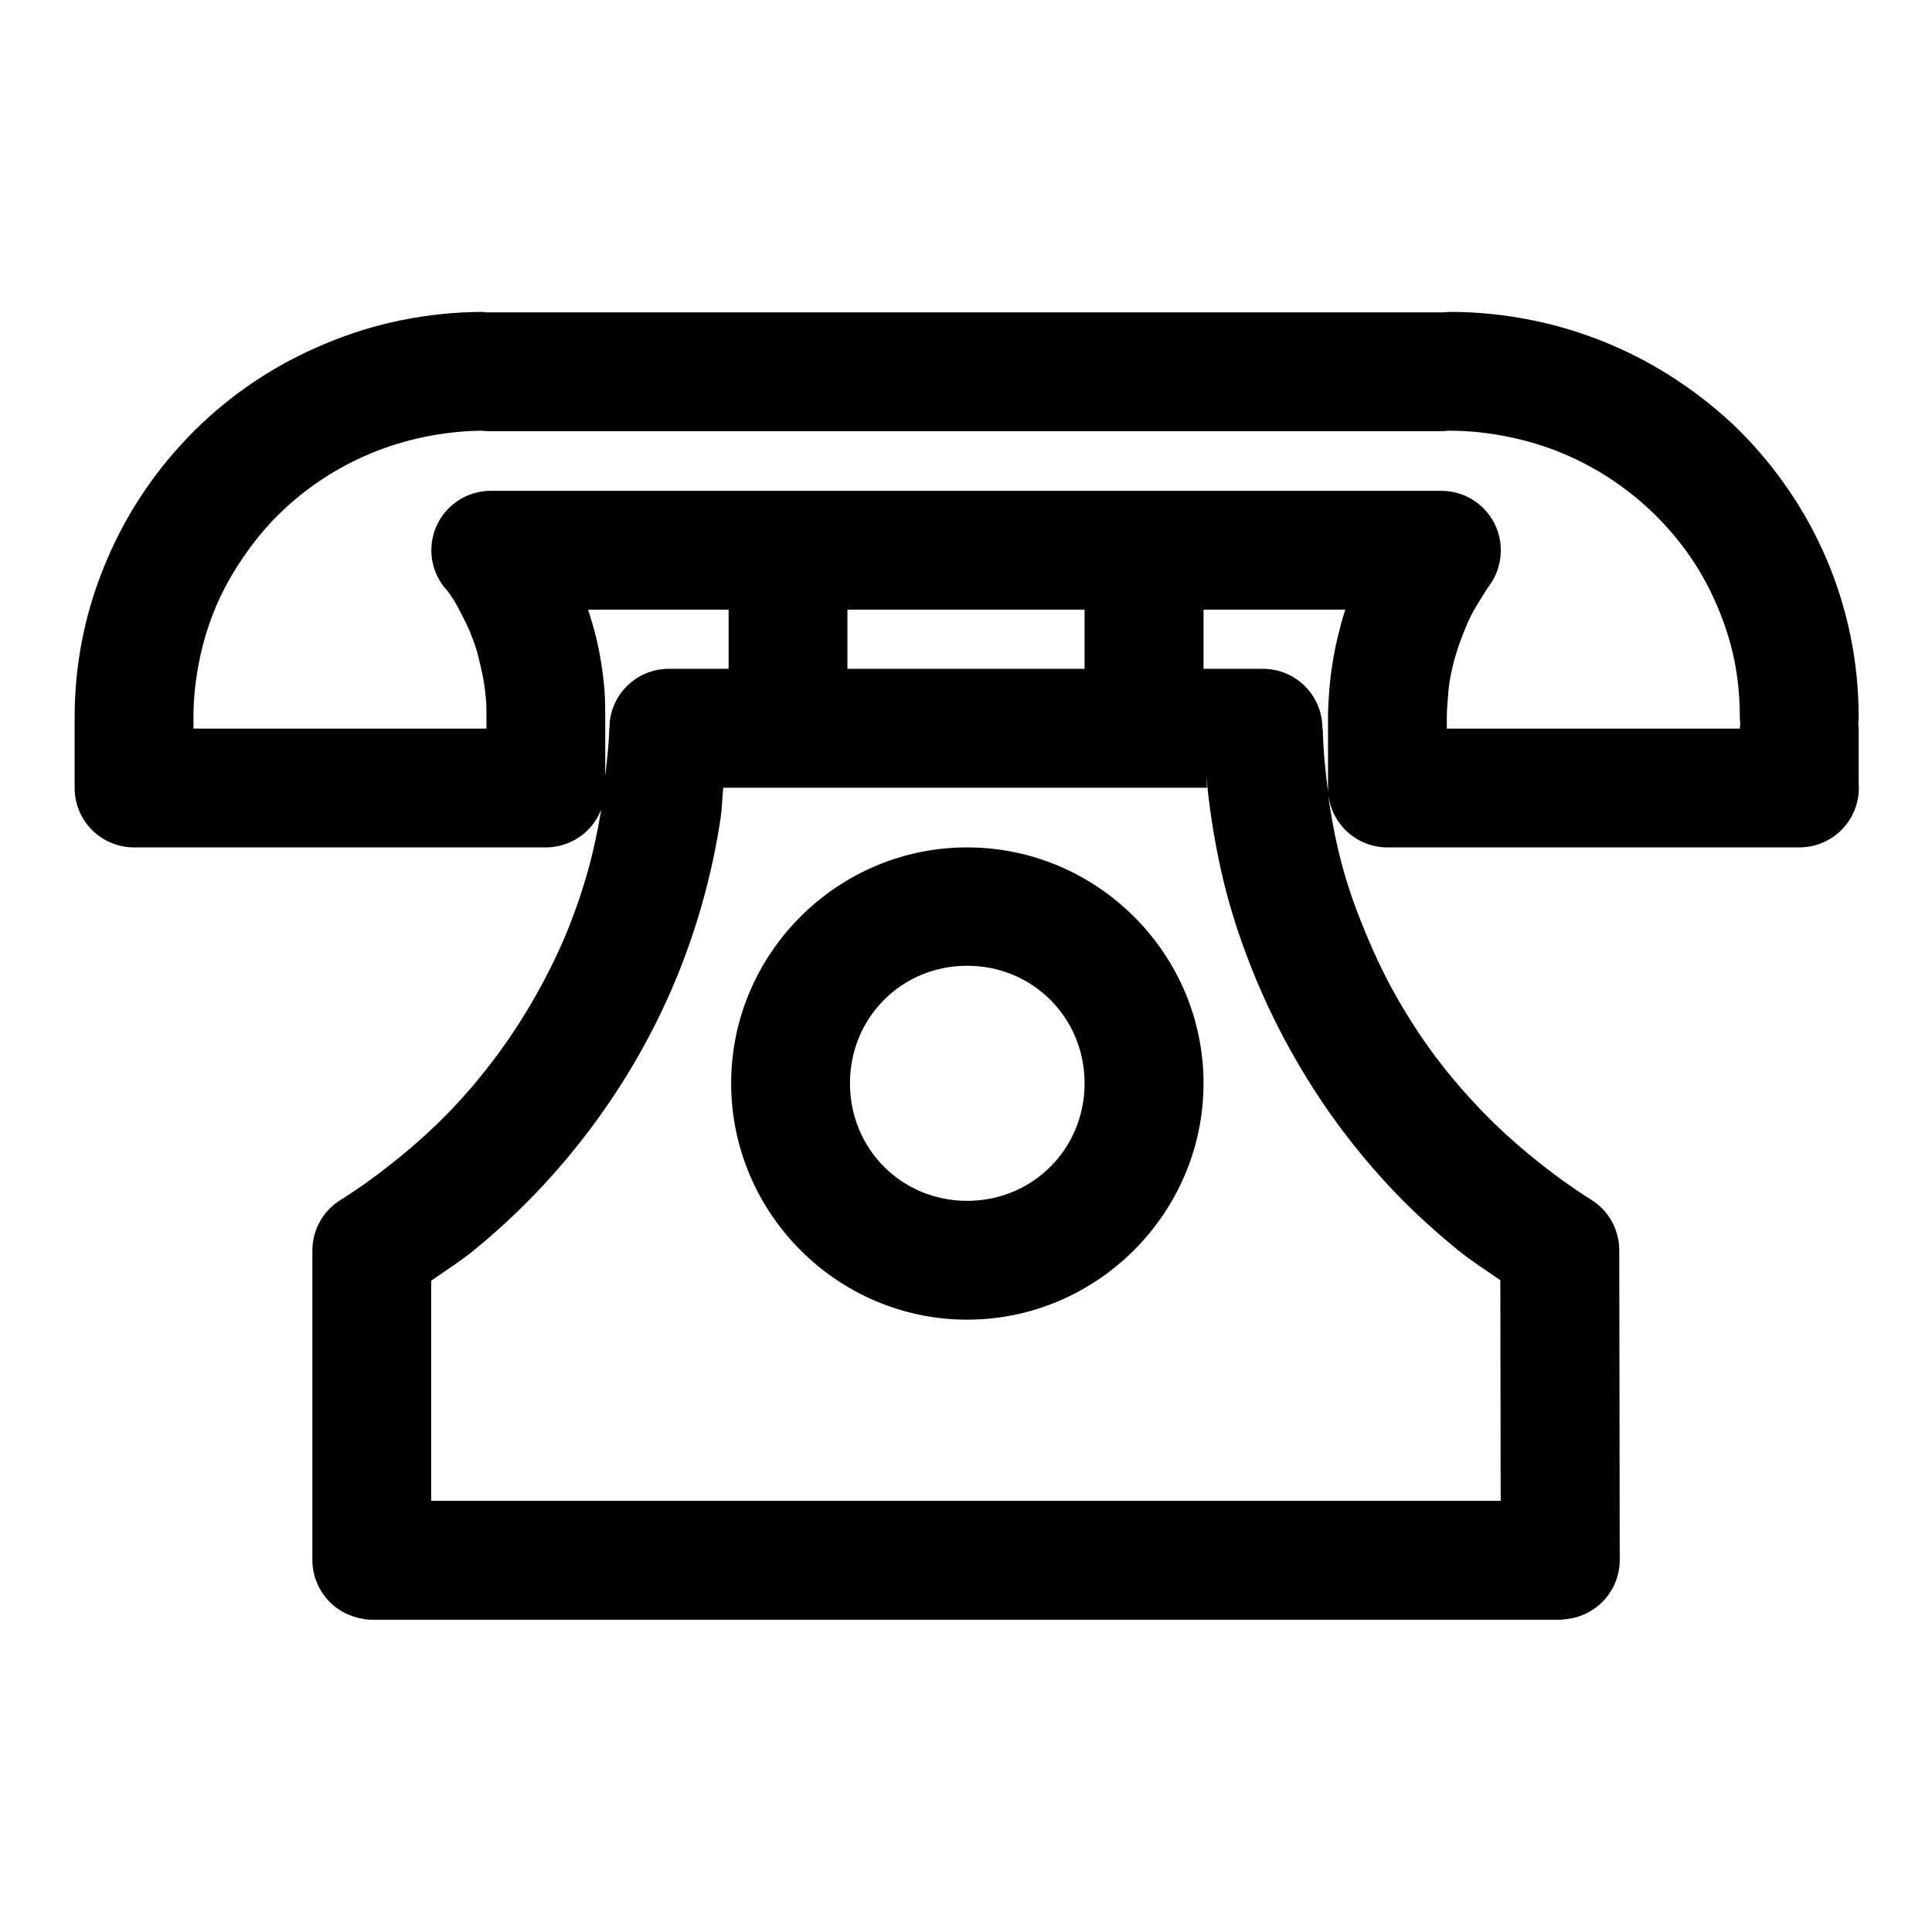
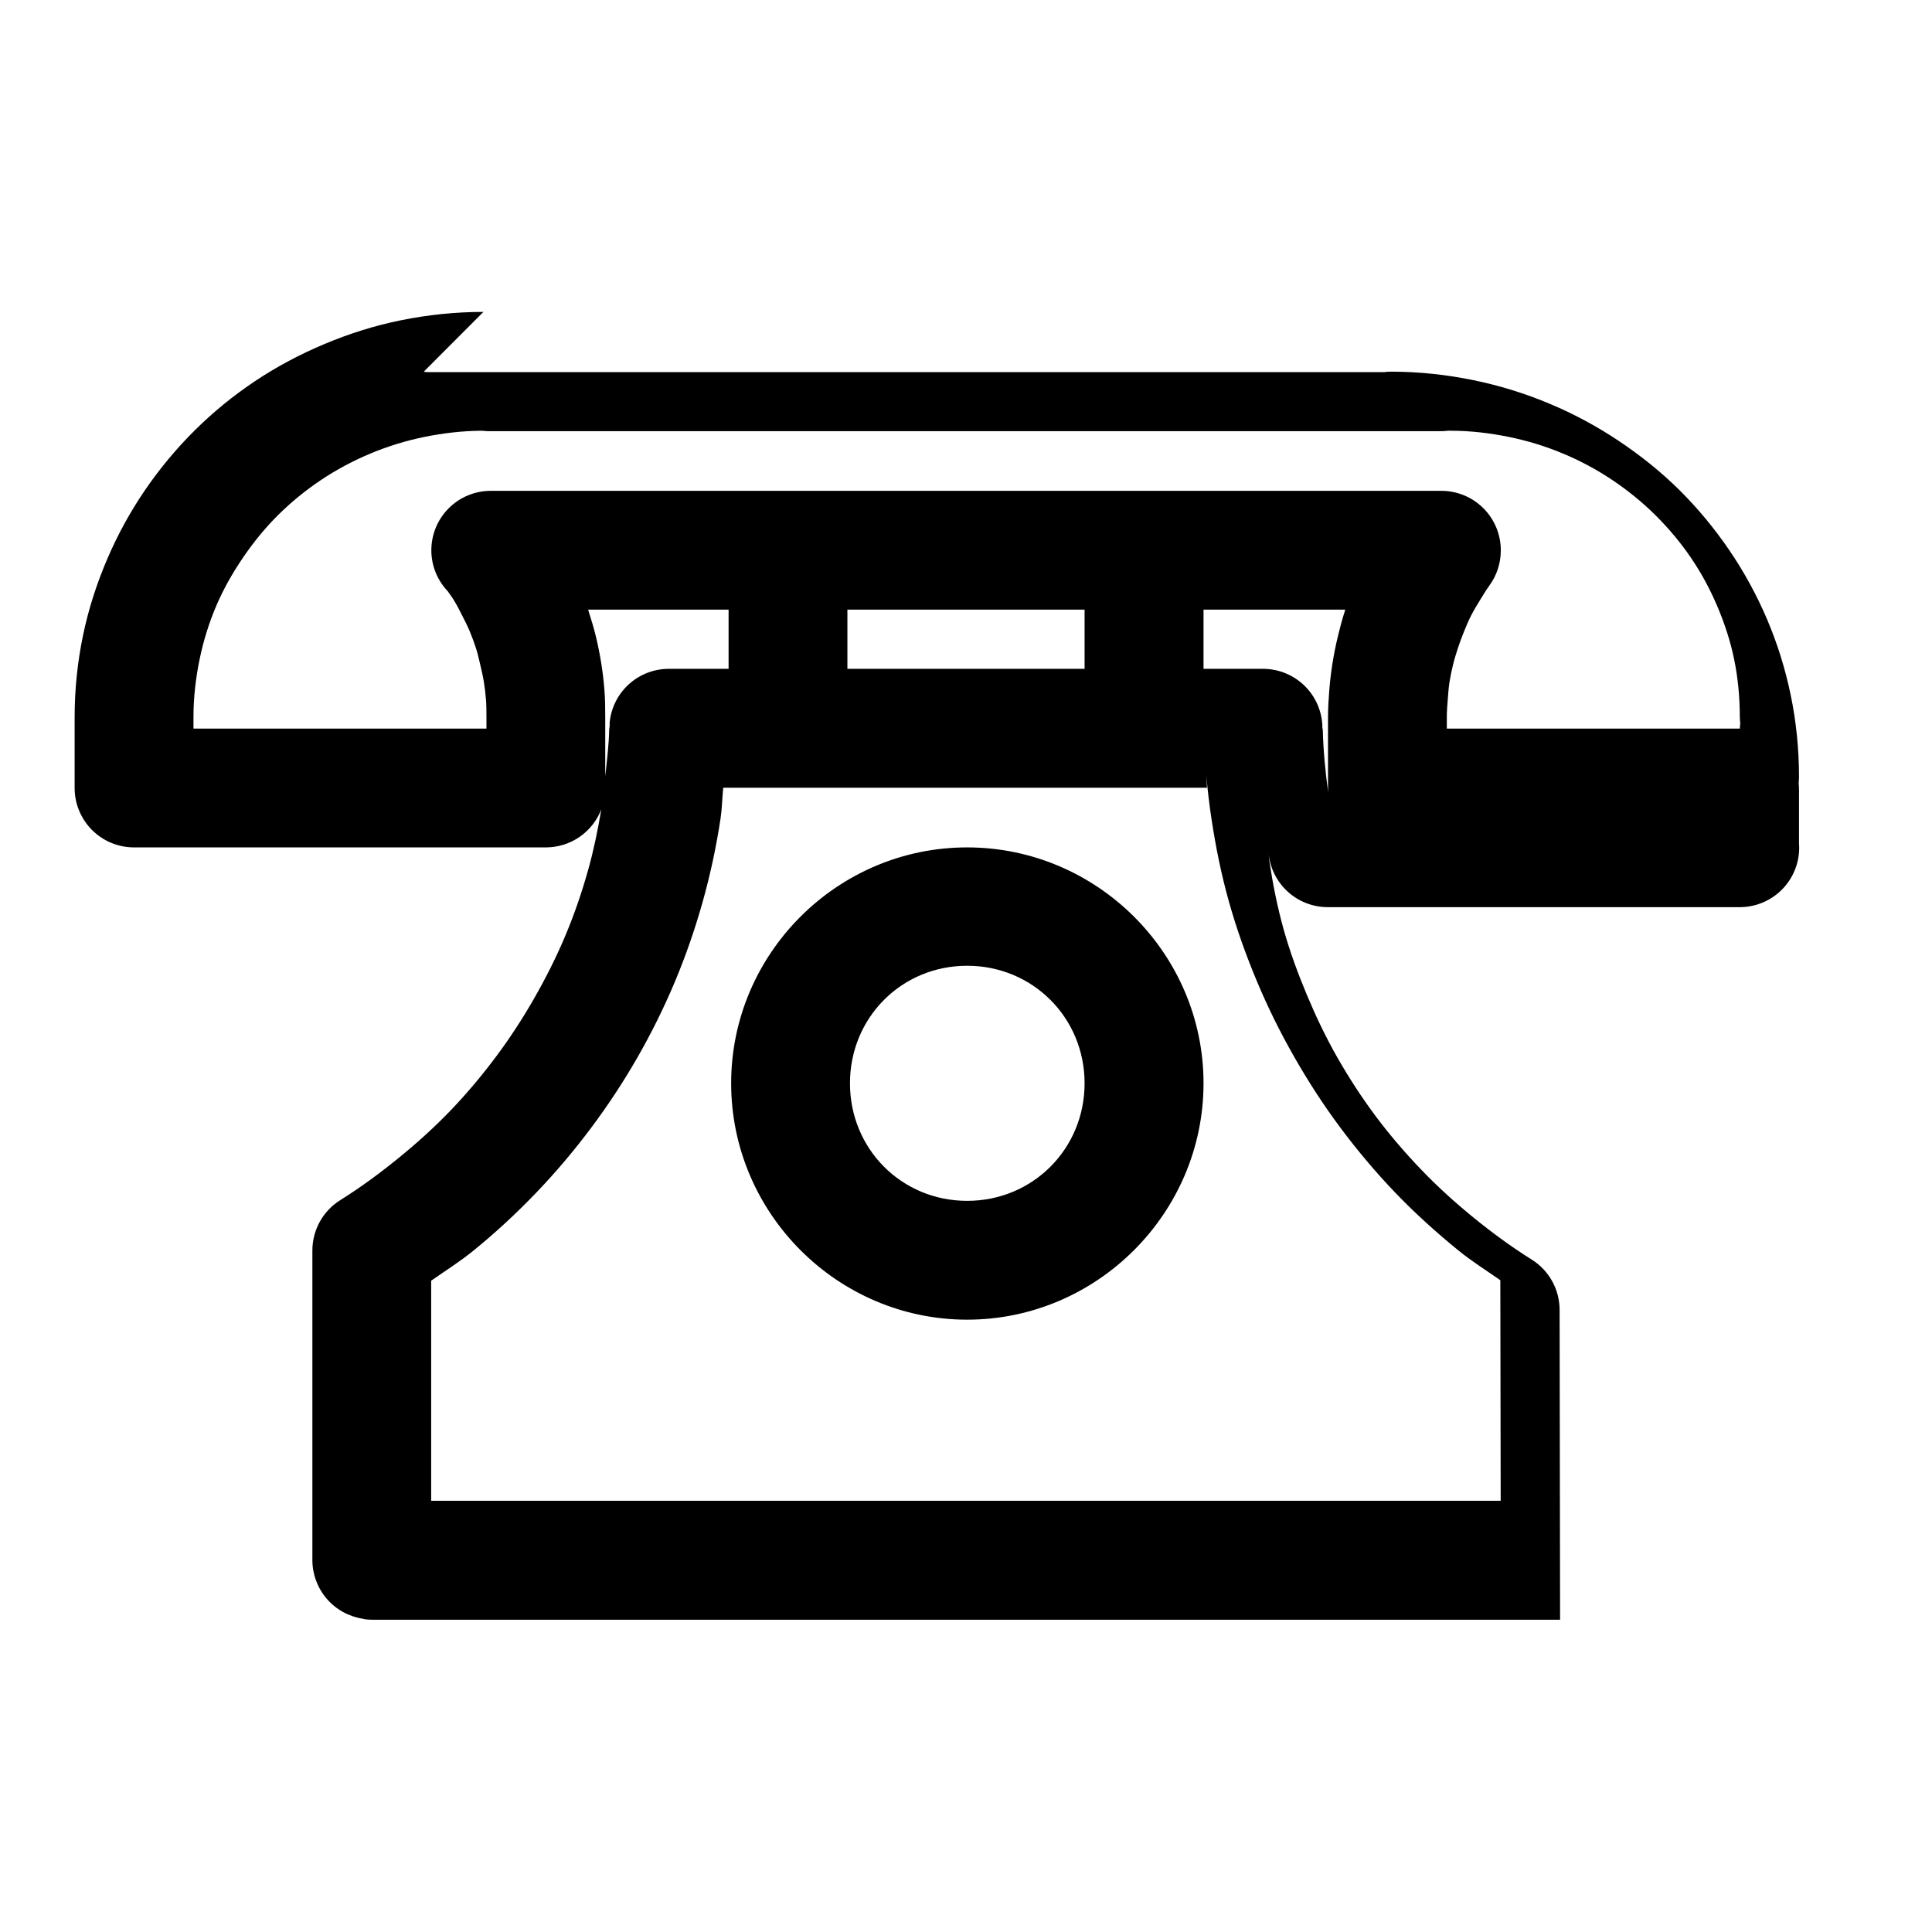
<svg xmlns="http://www.w3.org/2000/svg" fill="#000000" width="800px" height="800px" version="1.1" viewBox="144 144 512 512">
-   <path d="m272.11 226.66c-7.438 0-14.824 0.785-21.863 2.215-7.043 1.426-13.73 3.559-20.203 6.273-6.473 2.711-12.727 6.019-18.48 9.871-5.754 3.848-11.035 8.156-15.93 13.004-4.894 4.852-9.359 10.223-13.254 15.93-3.894 5.711-7.246 11.836-9.992 18.266-2.746 6.434-4.949 13.203-6.394 20.203-1.449 7-2.215 14.223-2.215 21.617v18.727c-0.016 4.199 1.645 8.227 4.609 11.195 2.969 2.969 7 4.629 11.195 4.609h109.13c3.172-0.008 6.266-0.98 8.879-2.777 2.609-1.801 4.617-4.348 5.758-7.309-0.906 5.402-2.008 10.793-3.477 16.023-1.672 5.965-3.641 11.715-6.027 17.402-2.383 5.691-5.211 11.285-8.27 16.637-3.062 5.356-6.414 10.512-10.117 15.469-3.703 4.953-7.652 9.68-11.961 14.176-4.309 4.492-8.957 8.695-13.84 12.668-4.879 3.973-10.016 7.769-15.434 11.16-4.621 2.867-7.434 7.914-7.441 13.348v82.043c-0.004 3.75 1.336 7.375 3.769 10.23 2.434 2.852 5.809 4.742 9.512 5.328 0.215 0.055 0.43 0.105 0.648 0.152 0.621 0.078 1.246 0.121 1.875 0.125h314.85c0.691-0.027 1.379-0.102 2.062-0.219 3.797-0.484 7.289-2.34 9.82-5.215 2.527-2.875 3.926-6.574 3.926-10.402l-0.125-82.168c-0.027-5.363-2.785-10.348-7.316-13.223-5.422-3.391-10.59-7.188-15.469-11.16-4.879-3.973-9.531-8.176-13.836-12.668-4.309-4.496-8.383-9.223-12.086-14.176-3.703-4.957-7.055-10.113-10.117-15.469-3.062-5.352-5.734-10.945-8.117-16.637-2.387-5.688-4.508-11.438-6.184-17.402-1.672-5.965-2.883-12.086-3.812-18.266-0.078-0.535-0.078-1.094-0.152-1.629 0.441 3.852 2.285 7.406 5.188 9.984 2.898 2.574 6.648 3.992 10.527 3.973h109.13c4.387-0.004 8.574-1.836 11.551-5.059 2.977-3.223 4.477-7.539 4.133-11.914v-14.051c0.004-0.617-0.023-1.234-0.094-1.848 0.062-0.551 0.094-1.105 0.094-1.66 0-7.394-0.738-14.617-2.184-21.617s-3.559-13.77-6.305-20.203c-2.746-6.43-6.098-12.555-9.992-18.266-3.894-5.707-8.328-11.078-13.223-15.93-4.894-4.848-10.297-9.156-16.051-13.004-5.754-3.852-11.883-7.16-18.359-9.871-6.473-2.715-13.312-4.848-20.355-6.273-7.043-1.43-14.273-2.215-21.711-2.215-0.605 0.008-1.211 0.047-1.812 0.125-0.215-0.008-0.43-0.008-0.645 0h-253.01c-0.266-0.051-0.535-0.09-0.801-0.125zm-0.371 31.488 1.418 0.121c0.305 0.012 0.613 0.012 0.922 0h251.84c0.594-0.004 1.191-0.047 1.781-0.121 0.227 0.004 0.453 0.004 0.676 0 5.332 0 10.441 0.617 15.438 1.629 4.996 1.016 9.832 2.508 14.422 4.43 4.59 1.922 8.922 4.246 13.008 6.981 4.082 2.731 7.938 5.848 11.406 9.285 3.473 3.438 6.66 7.219 9.41 11.254 2.754 4.039 5.047 8.266 6.981 12.793 1.934 4.527 3.504 9.254 4.519 14.176 1.02 4.922 1.508 10.094 1.508 15.344 0.012 0.566 0.051 1.129 0.125 1.691-0.062 0.449-0.102 0.902-0.125 1.352h-77.645v-3.043c0-1.559 0.125-3.094 0.246-4.644 0.125-1.551 0.223-3.117 0.461-4.641 0.242-1.527 0.566-3.051 0.926-4.551 0.359-1.504 0.816-2.93 1.289-4.398 0.477-1.469 1.043-2.996 1.629-4.43 0.59-1.43 1.145-2.797 1.848-4.18 0.699-1.387 1.527-2.727 2.336-4.059s1.633-2.695 2.551-3.969c1.941-2.664 2.992-5.867 3.016-9.164v-0.246c-0.016-4.176-1.691-8.172-4.656-11.113-2.965-2.941-6.977-4.582-11.148-4.566h-251.84c-4.082-0.008-8.004 1.57-10.945 4.398-2.941 2.832-4.668 6.691-4.816 10.77-0.152 4.078 1.289 8.055 4.016 11.09 0.078 0.086 0.16 0.168 0.246 0.246 0.57 0.84 1.227 1.688 1.75 2.555 0.812 1.332 1.484 2.672 2.184 4.059 0.699 1.383 1.41 2.75 2 4.18 0.59 1.434 1.152 2.961 1.629 4.43s0.777 2.894 1.137 4.398c0.359 1.5 0.711 3.019 0.953 4.551 0.242 1.527 0.434 3.098 0.555 4.641 0.121 1.551 0.125 3.086 0.125 4.644v3.043h-77.645v-3.043c0-5.25 0.613-10.422 1.629-15.344 1.016-4.922 2.496-9.648 4.426-14.176 1.934-4.527 4.352-8.754 7.106-12.793 2.754-4.035 5.812-7.812 9.285-11.254 3.473-3.438 7.293-6.555 11.379-9.285 4.082-2.734 8.449-5.059 13.039-6.981 4.586-1.922 9.391-3.414 14.391-4.43 4.887-0.988 10.016-1.605 15.219-1.629zm28.137 47.418h37.207v15.68h-15.836c-3.91 0-7.684 1.453-10.582 4.078-2.898 2.625-4.715 6.238-5.098 10.129v0.801c-0.059 0.387-0.098 0.777-0.125 1.168-0.098 4.141-0.613 8.211-1.047 12.301v-15.684c0-2.387-0.027-4.828-0.215-7.195-0.184-2.371-0.461-4.644-0.828-6.981-0.371-2.336-0.836-4.684-1.383-6.981-0.551-2.297-1.242-4.609-1.969-6.856-0.051-0.152-0.074-0.312-0.125-0.461zm68.695 0h62.855v15.68h-62.855zm94.375 0h37.543c-0.047 0.148-0.074 0.309-0.121 0.461-0.727 2.246-1.328 4.559-1.875 6.856-0.551 2.297-1.016 4.644-1.387 6.981-0.367 2.34-0.641 4.617-0.828 6.981-0.188 2.367-0.34 4.809-0.34 7.195v18.727c-0.004 0.391 0.008 0.781 0.031 1.168-0.73-5.445-1.281-10.953-1.414-16.512-0.035-0.195-0.078-0.391-0.121-0.586v-0.707c-0.223-4.012-1.969-7.789-4.883-10.559-2.918-2.766-6.781-4.312-10.801-4.324h-15.805zm0.121 33.117c0.199 7.461 0.871 14.914 1.969 22.199 1.125 7.477 2.617 14.863 4.644 22.082 2.023 7.215 4.559 14.277 7.441 21.152 2.883 6.879 6.172 13.523 9.871 19.988 3.695 6.469 7.734 12.746 12.207 18.727 4.469 5.984 9.312 11.766 14.512 17.191 5.203 5.426 10.875 10.551 16.762 15.344 3.523 2.871 7.371 5.281 11.129 7.902l0.094 58.457h-283.43v-58.332c3.809-2.652 7.719-5.121 11.285-8.027 5.887-4.793 11.406-9.918 16.605-15.344 5.203-5.426 10.074-11.207 14.547-17.191 4.469-5.981 8.602-12.258 12.301-18.727 3.695-6.465 6.988-13.109 9.871-19.988 2.883-6.875 5.324-13.938 7.348-21.152 2.023-7.219 3.609-14.605 4.734-22.082 0.402-2.668 0.426-5.418 0.707-8.117h128.2zm-62.762 29.887c-34.398 0-62.543 28.117-62.543 62.516 0 34.402 28.145 62.641 62.543 62.641 34.402 0 62.641-28.238 62.641-62.641 0-34.398-28.238-62.516-62.641-62.516zm0 31.367c17.383 0 31.121 13.766 31.121 31.148 0 17.383-13.738 31.152-31.121 31.152-17.383 0-31.055-13.77-31.055-31.152 0-17.383 13.672-31.148 31.055-31.148z" />
+   <path d="m272.11 226.66c-7.438 0-14.824 0.785-21.863 2.215-7.043 1.426-13.73 3.559-20.203 6.273-6.473 2.711-12.727 6.019-18.48 9.871-5.754 3.848-11.035 8.156-15.93 13.004-4.894 4.852-9.359 10.223-13.254 15.93-3.894 5.711-7.246 11.836-9.992 18.266-2.746 6.434-4.949 13.203-6.394 20.203-1.449 7-2.215 14.223-2.215 21.617v18.727c-0.016 4.199 1.645 8.227 4.609 11.195 2.969 2.969 7 4.629 11.195 4.609h109.13c3.172-0.008 6.266-0.98 8.879-2.777 2.609-1.801 4.617-4.348 5.758-7.309-0.906 5.402-2.008 10.793-3.477 16.023-1.672 5.965-3.641 11.715-6.027 17.402-2.383 5.691-5.211 11.285-8.27 16.637-3.062 5.356-6.414 10.512-10.117 15.469-3.703 4.953-7.652 9.68-11.961 14.176-4.309 4.492-8.957 8.695-13.84 12.668-4.879 3.973-10.016 7.769-15.434 11.16-4.621 2.867-7.434 7.914-7.441 13.348v82.043c-0.004 3.75 1.336 7.375 3.769 10.23 2.434 2.852 5.809 4.742 9.512 5.328 0.215 0.055 0.43 0.105 0.648 0.152 0.621 0.078 1.246 0.121 1.875 0.125h314.85l-0.125-82.168c-0.027-5.363-2.785-10.348-7.316-13.223-5.422-3.391-10.59-7.188-15.469-11.16-4.879-3.973-9.531-8.176-13.836-12.668-4.309-4.496-8.383-9.223-12.086-14.176-3.703-4.957-7.055-10.113-10.117-15.469-3.062-5.352-5.734-10.945-8.117-16.637-2.387-5.688-4.508-11.438-6.184-17.402-1.672-5.965-2.883-12.086-3.812-18.266-0.078-0.535-0.078-1.094-0.152-1.629 0.441 3.852 2.285 7.406 5.188 9.984 2.898 2.574 6.648 3.992 10.527 3.973h109.13c4.387-0.004 8.574-1.836 11.551-5.059 2.977-3.223 4.477-7.539 4.133-11.914v-14.051c0.004-0.617-0.023-1.234-0.094-1.848 0.062-0.551 0.094-1.105 0.094-1.66 0-7.394-0.738-14.617-2.184-21.617s-3.559-13.77-6.305-20.203c-2.746-6.43-6.098-12.555-9.992-18.266-3.894-5.707-8.328-11.078-13.223-15.93-4.894-4.848-10.297-9.156-16.051-13.004-5.754-3.852-11.883-7.16-18.359-9.871-6.473-2.715-13.312-4.848-20.355-6.273-7.043-1.43-14.273-2.215-21.711-2.215-0.605 0.008-1.211 0.047-1.812 0.125-0.215-0.008-0.43-0.008-0.645 0h-253.01c-0.266-0.051-0.535-0.09-0.801-0.125zm-0.371 31.488 1.418 0.121c0.305 0.012 0.613 0.012 0.922 0h251.84c0.594-0.004 1.191-0.047 1.781-0.121 0.227 0.004 0.453 0.004 0.676 0 5.332 0 10.441 0.617 15.438 1.629 4.996 1.016 9.832 2.508 14.422 4.43 4.59 1.922 8.922 4.246 13.008 6.981 4.082 2.731 7.938 5.848 11.406 9.285 3.473 3.438 6.66 7.219 9.41 11.254 2.754 4.039 5.047 8.266 6.981 12.793 1.934 4.527 3.504 9.254 4.519 14.176 1.02 4.922 1.508 10.094 1.508 15.344 0.012 0.566 0.051 1.129 0.125 1.691-0.062 0.449-0.102 0.902-0.125 1.352h-77.645v-3.043c0-1.559 0.125-3.094 0.246-4.644 0.125-1.551 0.223-3.117 0.461-4.641 0.242-1.527 0.566-3.051 0.926-4.551 0.359-1.504 0.816-2.93 1.289-4.398 0.477-1.469 1.043-2.996 1.629-4.43 0.59-1.43 1.145-2.797 1.848-4.18 0.699-1.387 1.527-2.727 2.336-4.059s1.633-2.695 2.551-3.969c1.941-2.664 2.992-5.867 3.016-9.164v-0.246c-0.016-4.176-1.691-8.172-4.656-11.113-2.965-2.941-6.977-4.582-11.148-4.566h-251.84c-4.082-0.008-8.004 1.57-10.945 4.398-2.941 2.832-4.668 6.691-4.816 10.77-0.152 4.078 1.289 8.055 4.016 11.09 0.078 0.086 0.16 0.168 0.246 0.246 0.57 0.84 1.227 1.688 1.75 2.555 0.812 1.332 1.484 2.672 2.184 4.059 0.699 1.383 1.41 2.75 2 4.18 0.59 1.434 1.152 2.961 1.629 4.43s0.777 2.894 1.137 4.398c0.359 1.5 0.711 3.019 0.953 4.551 0.242 1.527 0.434 3.098 0.555 4.641 0.121 1.551 0.125 3.086 0.125 4.644v3.043h-77.645v-3.043c0-5.25 0.613-10.422 1.629-15.344 1.016-4.922 2.496-9.648 4.426-14.176 1.934-4.527 4.352-8.754 7.106-12.793 2.754-4.035 5.812-7.812 9.285-11.254 3.473-3.438 7.293-6.555 11.379-9.285 4.082-2.734 8.449-5.059 13.039-6.981 4.586-1.922 9.391-3.414 14.391-4.43 4.887-0.988 10.016-1.605 15.219-1.629zm28.137 47.418h37.207v15.68h-15.836c-3.91 0-7.684 1.453-10.582 4.078-2.898 2.625-4.715 6.238-5.098 10.129v0.801c-0.059 0.387-0.098 0.777-0.125 1.168-0.098 4.141-0.613 8.211-1.047 12.301v-15.684c0-2.387-0.027-4.828-0.215-7.195-0.184-2.371-0.461-4.644-0.828-6.981-0.371-2.336-0.836-4.684-1.383-6.981-0.551-2.297-1.242-4.609-1.969-6.856-0.051-0.152-0.074-0.312-0.125-0.461zm68.695 0h62.855v15.68h-62.855zm94.375 0h37.543c-0.047 0.148-0.074 0.309-0.121 0.461-0.727 2.246-1.328 4.559-1.875 6.856-0.551 2.297-1.016 4.644-1.387 6.981-0.367 2.34-0.641 4.617-0.828 6.981-0.188 2.367-0.34 4.809-0.34 7.195v18.727c-0.004 0.391 0.008 0.781 0.031 1.168-0.73-5.445-1.281-10.953-1.414-16.512-0.035-0.195-0.078-0.391-0.121-0.586v-0.707c-0.223-4.012-1.969-7.789-4.883-10.559-2.918-2.766-6.781-4.312-10.801-4.324h-15.805zm0.121 33.117c0.199 7.461 0.871 14.914 1.969 22.199 1.125 7.477 2.617 14.863 4.644 22.082 2.023 7.215 4.559 14.277 7.441 21.152 2.883 6.879 6.172 13.523 9.871 19.988 3.695 6.469 7.734 12.746 12.207 18.727 4.469 5.984 9.312 11.766 14.512 17.191 5.203 5.426 10.875 10.551 16.762 15.344 3.523 2.871 7.371 5.281 11.129 7.902l0.094 58.457h-283.43v-58.332c3.809-2.652 7.719-5.121 11.285-8.027 5.887-4.793 11.406-9.918 16.605-15.344 5.203-5.426 10.074-11.207 14.547-17.191 4.469-5.981 8.602-12.258 12.301-18.727 3.695-6.465 6.988-13.109 9.871-19.988 2.883-6.875 5.324-13.938 7.348-21.152 2.023-7.219 3.609-14.605 4.734-22.082 0.402-2.668 0.426-5.418 0.707-8.117h128.2zm-62.762 29.887c-34.398 0-62.543 28.117-62.543 62.516 0 34.402 28.145 62.641 62.543 62.641 34.402 0 62.641-28.238 62.641-62.641 0-34.398-28.238-62.516-62.641-62.516zm0 31.367c17.383 0 31.121 13.766 31.121 31.148 0 17.383-13.738 31.152-31.121 31.152-17.383 0-31.055-13.77-31.055-31.152 0-17.383 13.672-31.148 31.055-31.148z" />
</svg>